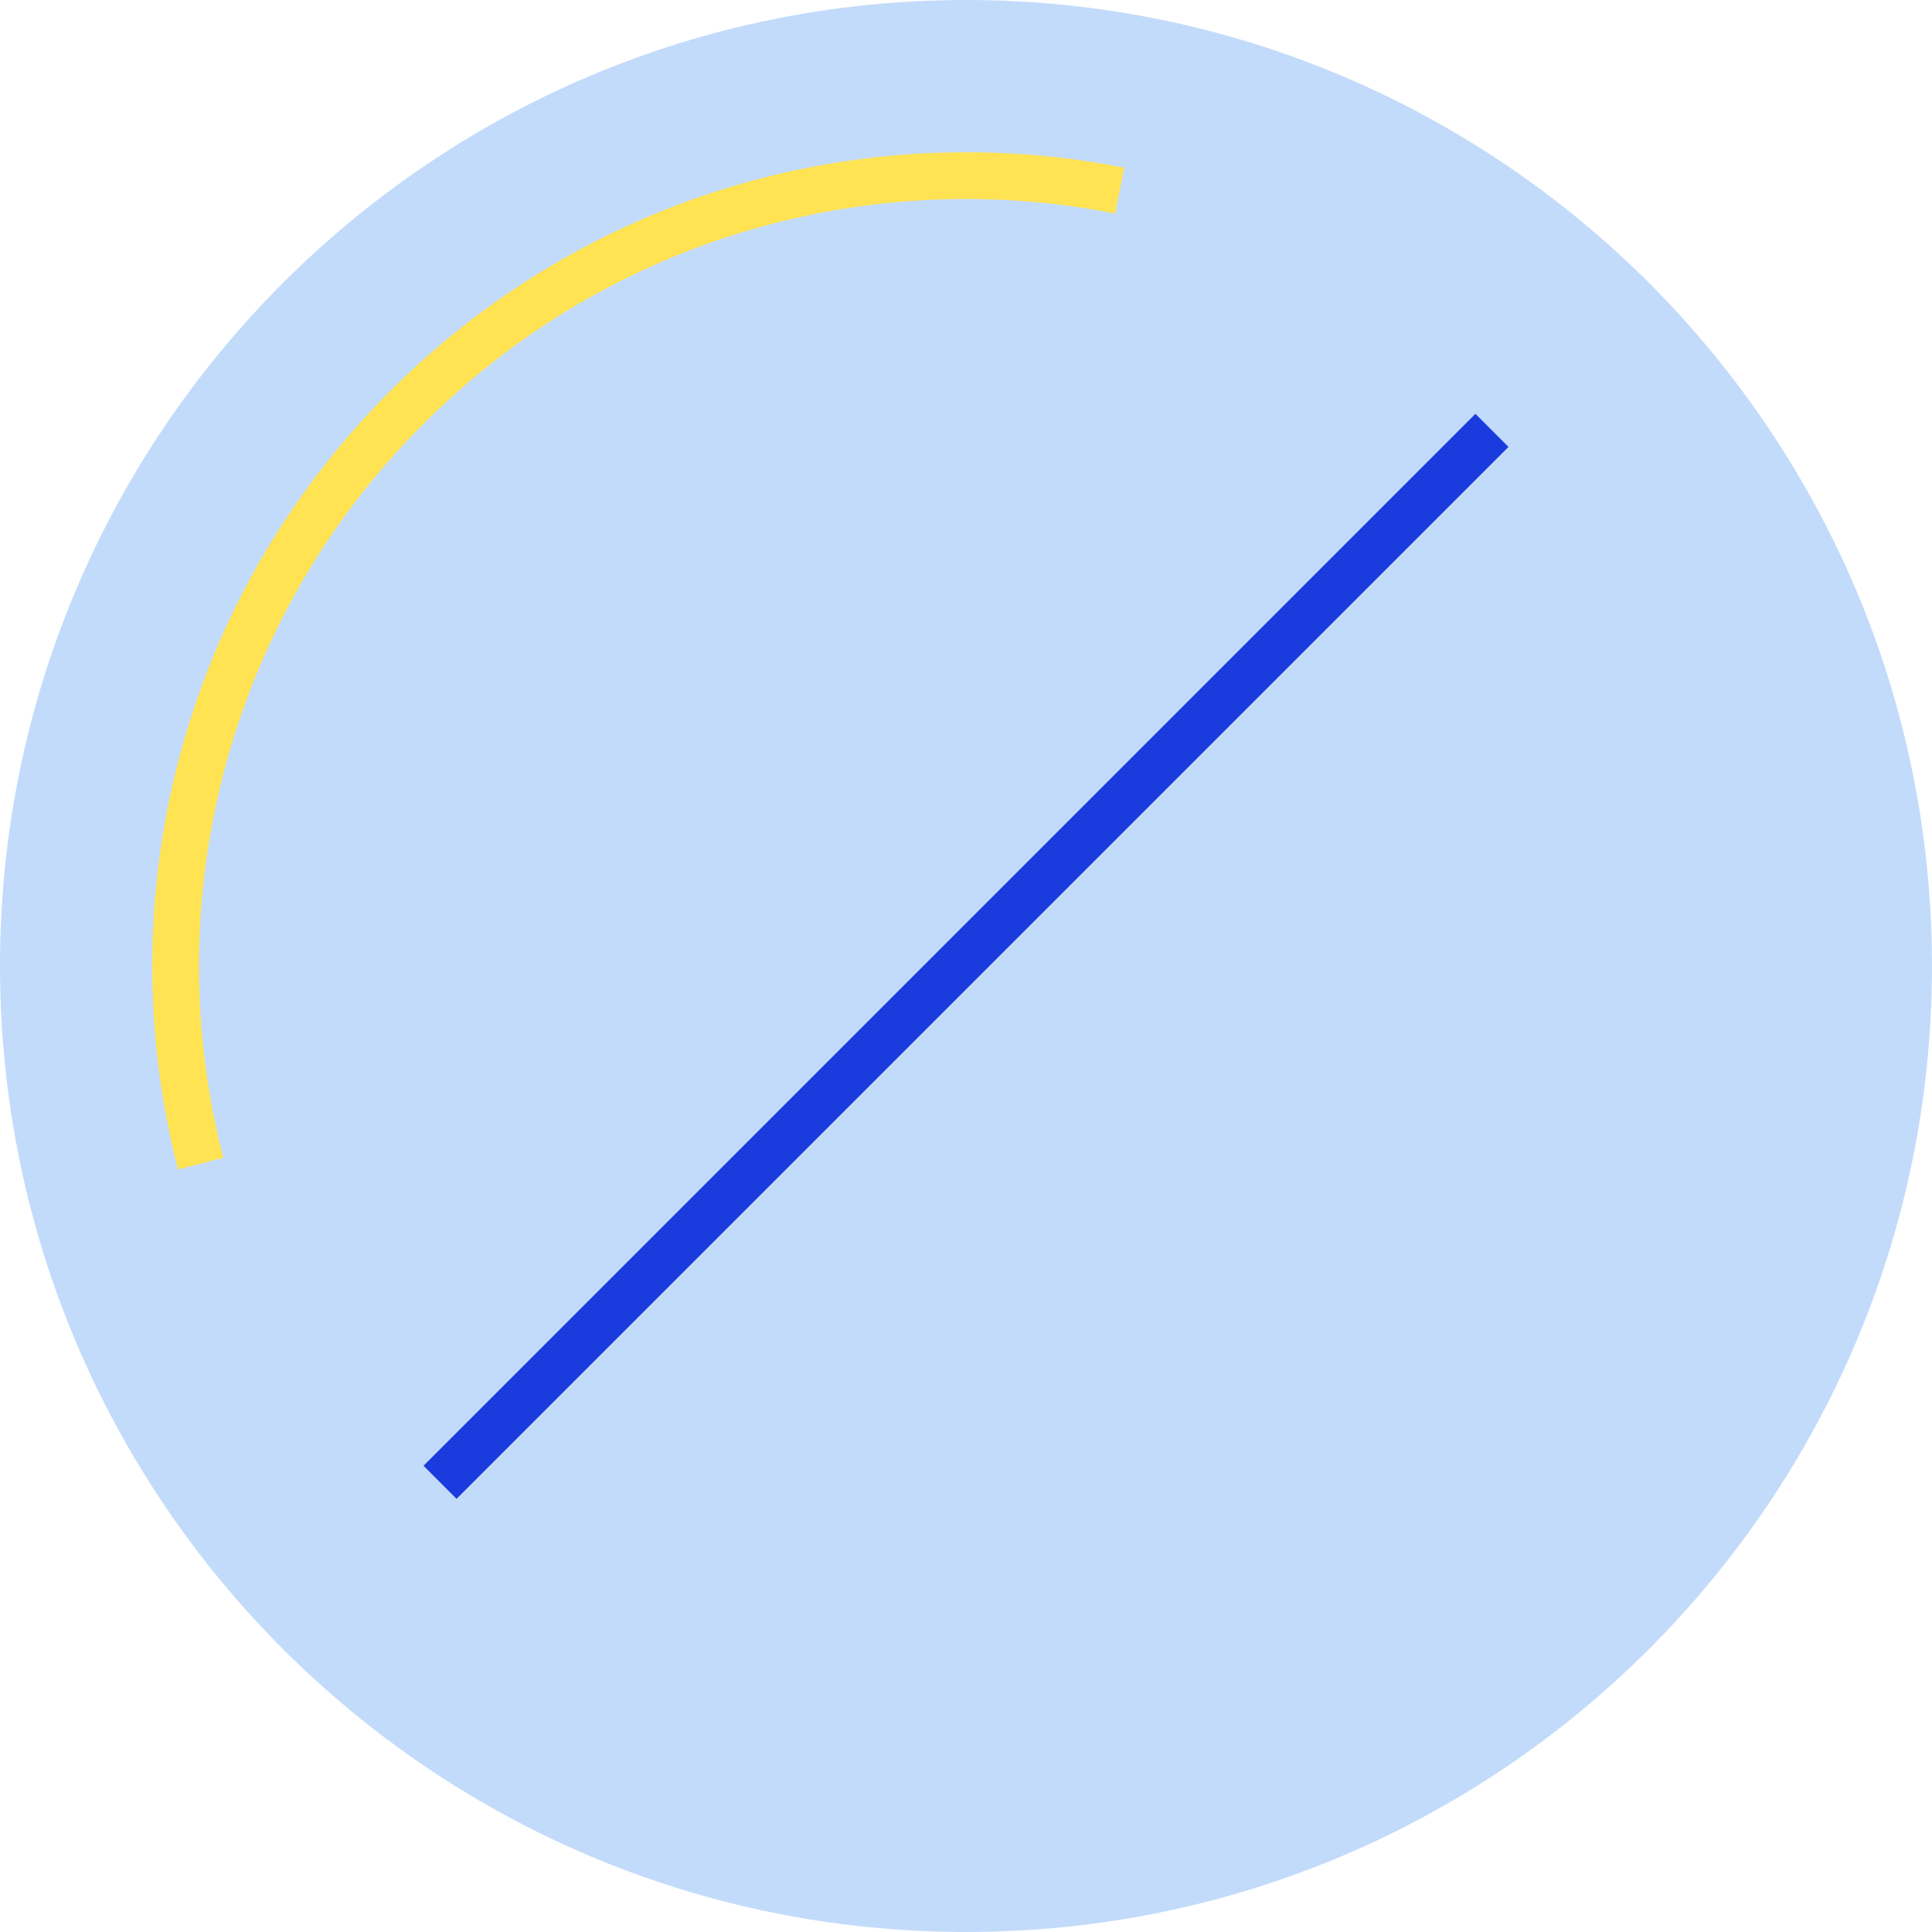
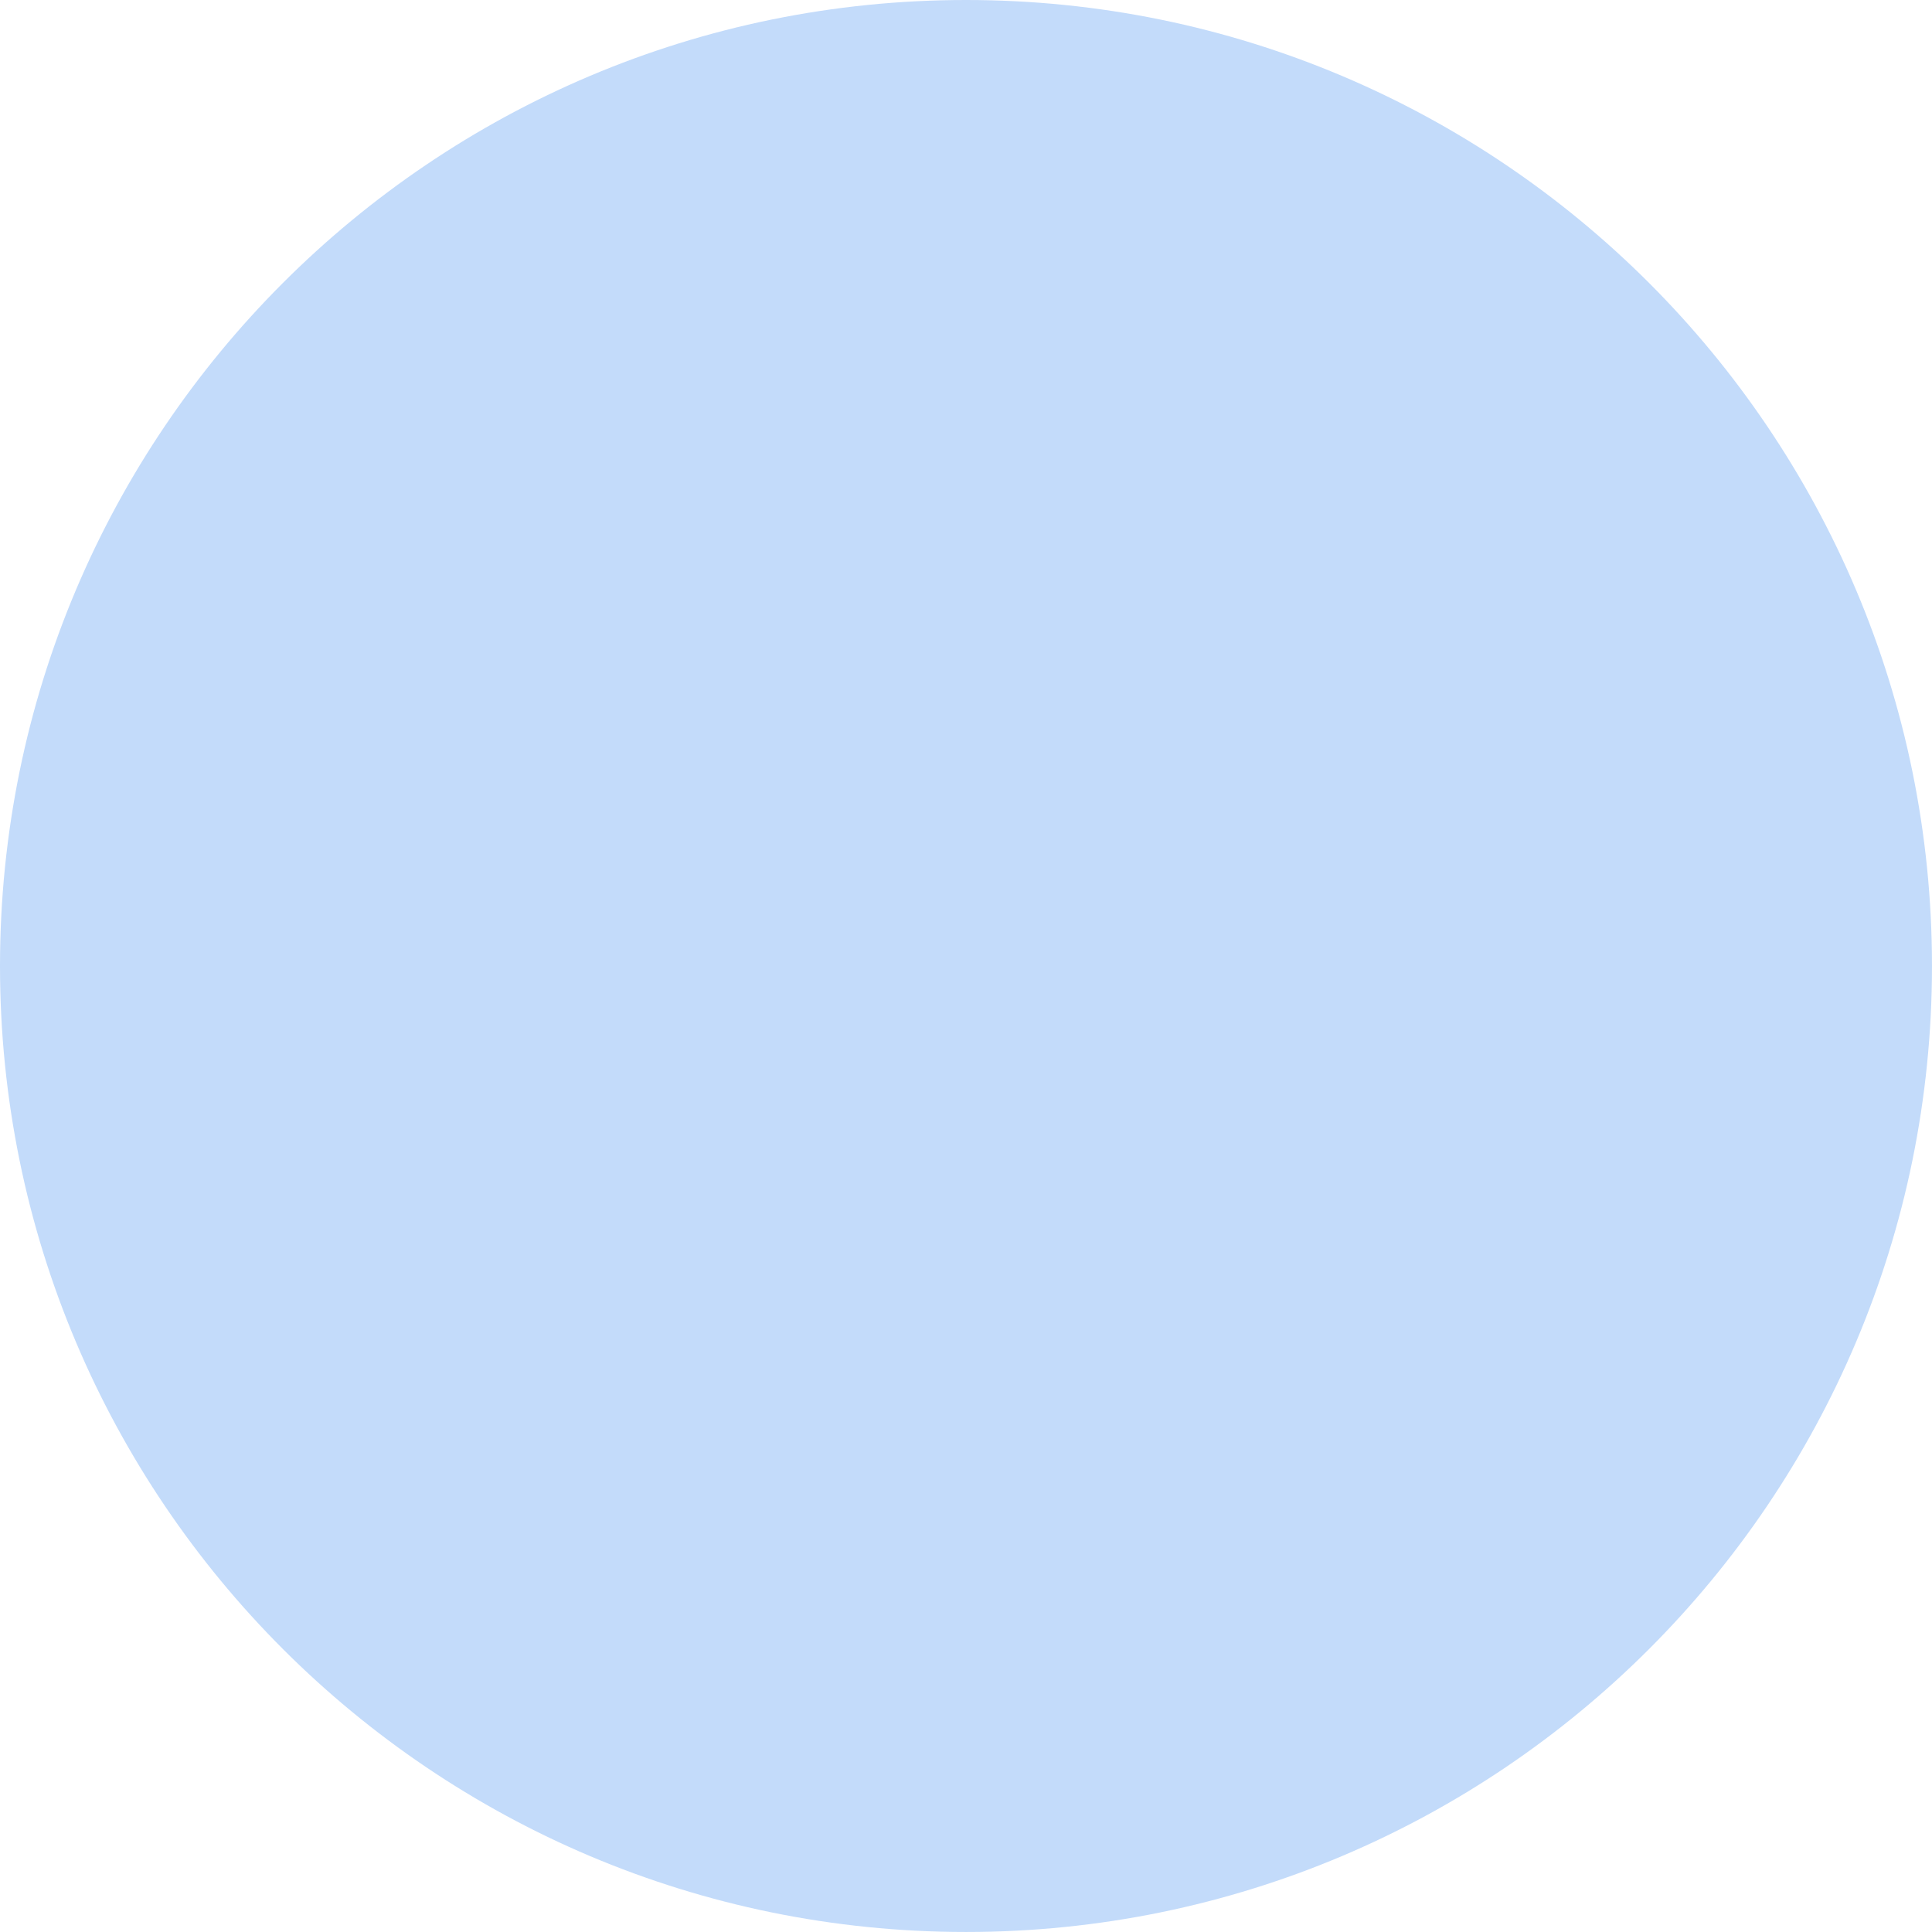
<svg xmlns="http://www.w3.org/2000/svg" width="124" height="124" viewBox="0 0 124 124" fill="none">
  <path d="M62 123.999C96.241 123.999 123.999 96.241 123.999 62C123.999 27.758 96.241 0 62 0C27.758 0 0 27.758 0 62C0 96.241 27.758 123.999 62 123.999Z" fill="#C3DBFA" />
-   <path d="M12.875 74.682C8.554 57.877 12.972 39.289 26.13 26.131C38.557 13.704 55.827 9.072 71.864 12.236" stroke="#FFE353" stroke-width="3" stroke-miterlimit="10" />
-   <path d="M29.303 96.197L96.817 28.683L94.696 26.562L27.182 94.076L29.303 96.197Z" fill="#1A3BDD" />
</svg>